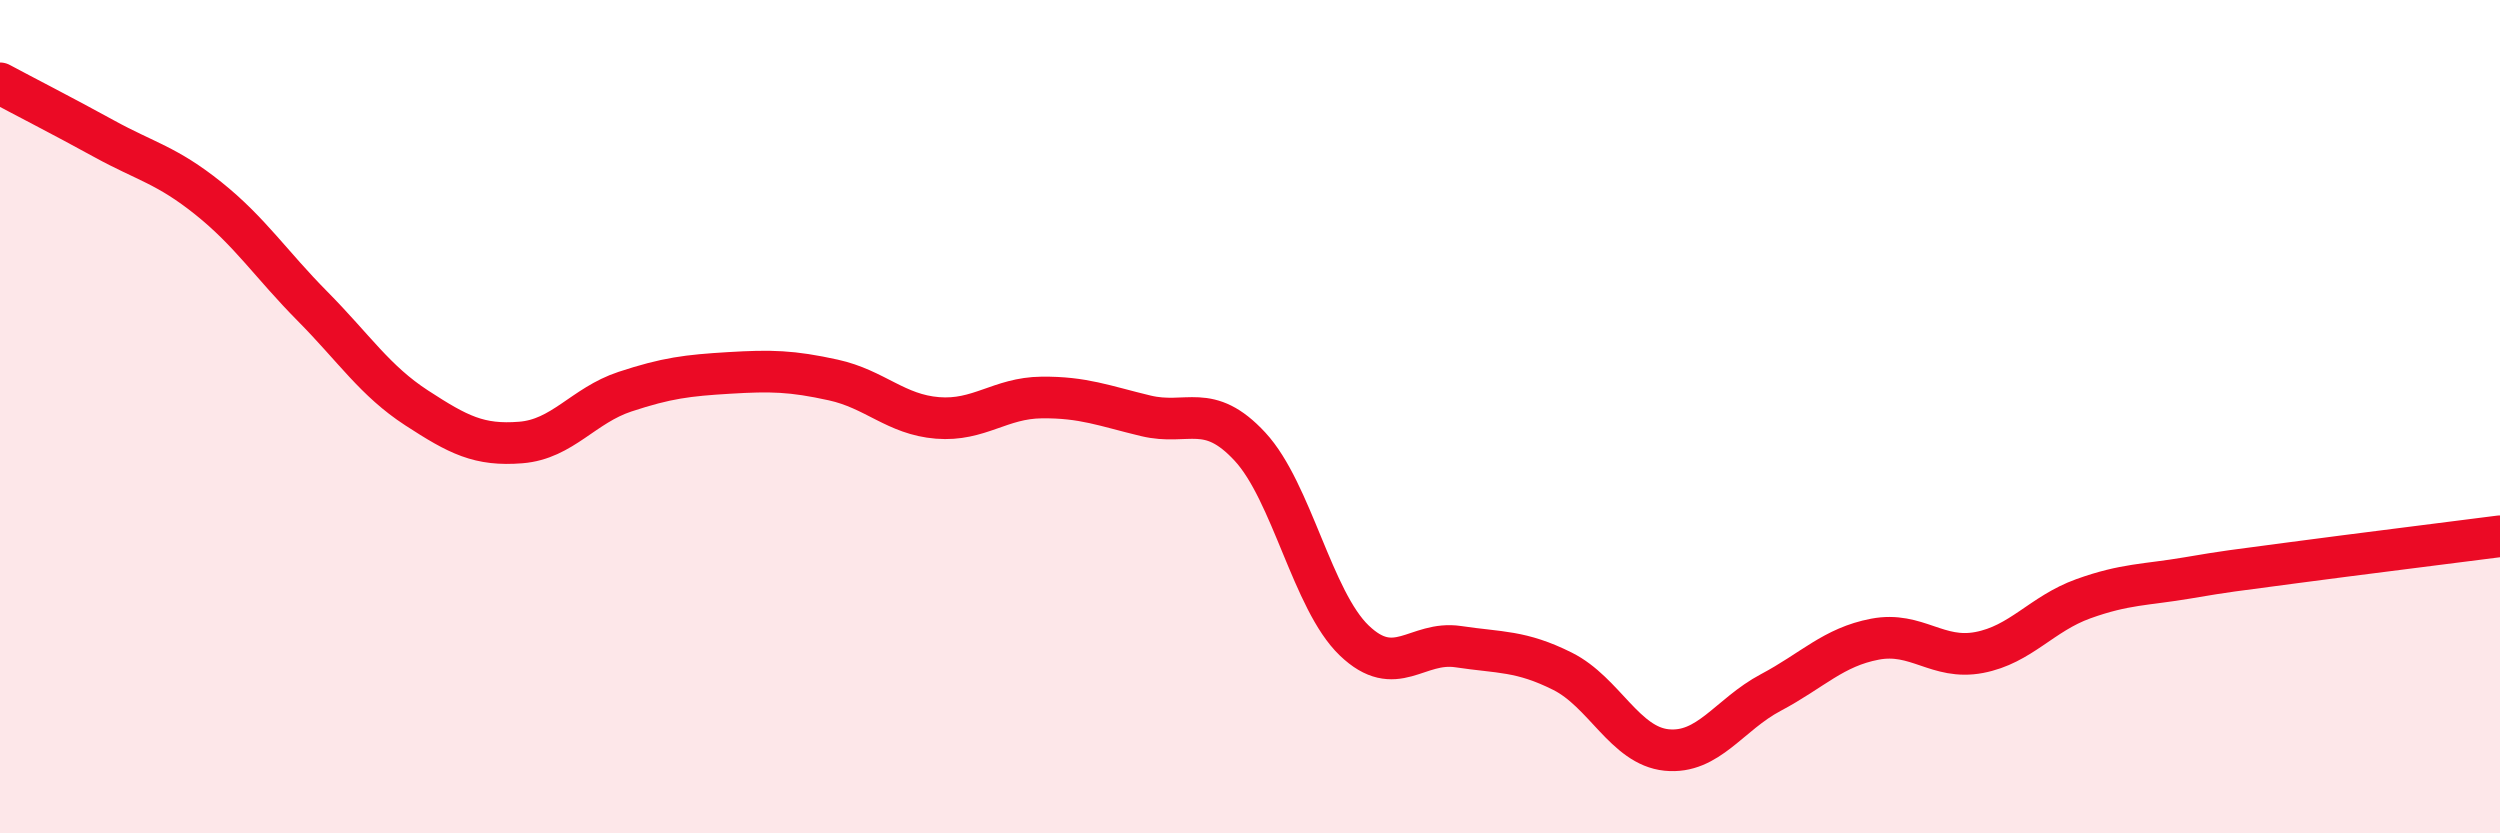
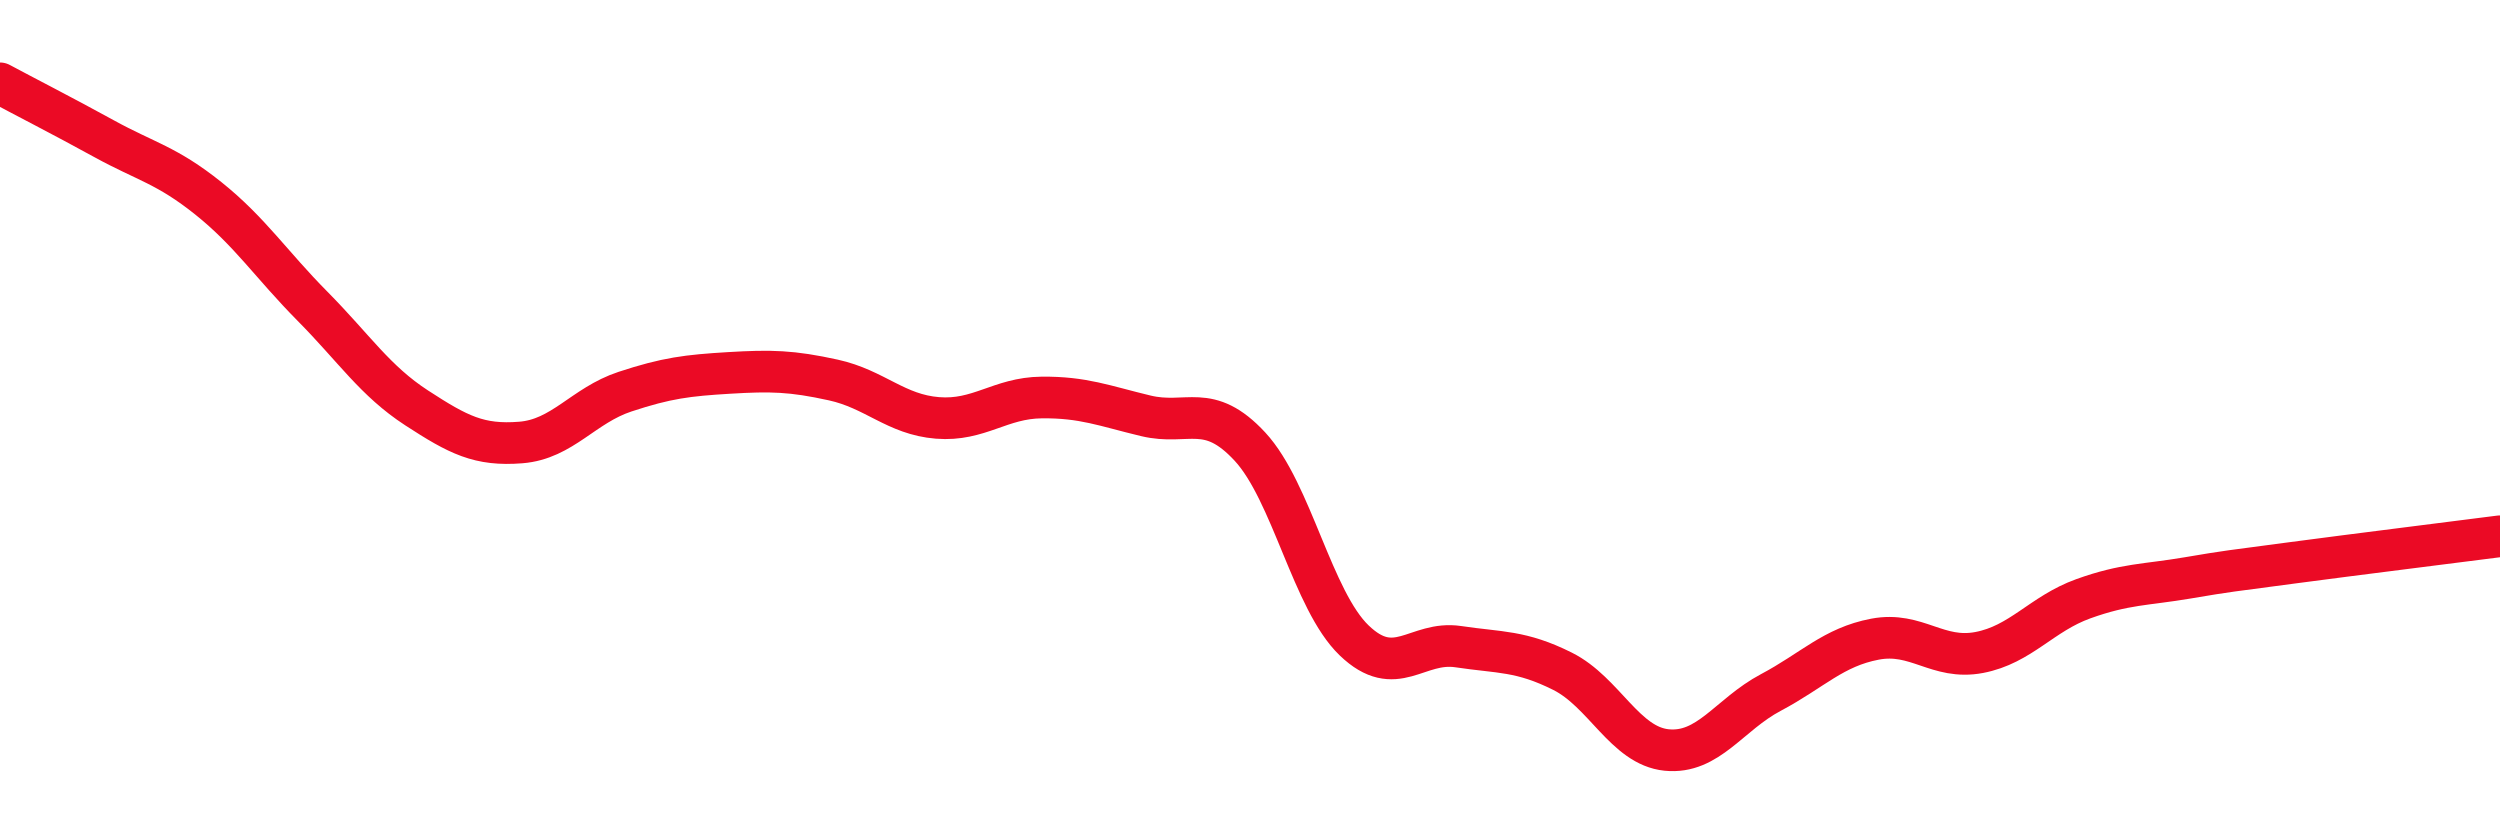
<svg xmlns="http://www.w3.org/2000/svg" width="60" height="20" viewBox="0 0 60 20">
-   <path d="M 0,2 C 0.5,2.27 1.5,2.78 2.5,3.33 C 3.5,3.88 4,3.96 5,4.76 C 6,5.56 6.5,6.34 7.5,7.35 C 8.5,8.36 9,9.14 10,9.79 C 11,10.44 11.5,10.7 12.5,10.62 C 13.5,10.54 14,9.73 15,9.4 C 16,9.07 16.5,9.01 17.5,8.95 C 18.5,8.89 19,8.9 20,9.12 C 21,9.34 21.5,9.95 22.5,10.03 C 23.5,10.11 24,9.55 25,9.54 C 26,9.53 26.5,9.74 27.5,9.98 C 28.5,10.22 29,9.64 30,10.72 C 31,11.8 31.5,14.41 32.5,15.37 C 33.5,16.33 34,15.37 35,15.52 C 36,15.67 36.5,15.61 37.5,16.11 C 38.5,16.61 39,17.9 40,18 C 41,18.1 41.5,17.15 42.5,16.62 C 43.5,16.09 44,15.53 45,15.34 C 46,15.15 46.5,15.85 47.5,15.66 C 48.5,15.47 49,14.73 50,14.37 C 51,14.01 51.5,14.04 52.5,13.87 C 53.5,13.7 53.5,13.71 55,13.51 C 56.5,13.31 59,13 60,12.87L60 20L0 20Z" fill="#EB0A25" opacity="0.1" stroke-linecap="round" stroke-linejoin="round" />
  <path d="M 0,2 C 0.5,2.27 1.5,2.78 2.5,3.33 C 3.5,3.88 4,3.96 5,4.76 C 6,5.56 6.5,6.34 7.5,7.35 C 8.5,8.36 9,9.14 10,9.79 C 11,10.44 11.5,10.7 12.5,10.62 C 13.5,10.54 14,9.73 15,9.4 C 16,9.07 16.5,9.01 17.5,8.95 C 18.5,8.89 19,8.9 20,9.12 C 21,9.34 21.5,9.95 22.5,10.03 C 23.5,10.11 24,9.55 25,9.54 C 26,9.53 26.5,9.74 27.5,9.98 C 28.5,10.22 29,9.64 30,10.72 C 31,11.8 31.5,14.41 32.5,15.37 C 33.5,16.33 34,15.37 35,15.52 C 36,15.67 36.5,15.61 37.5,16.11 C 38.5,16.61 39,17.9 40,18 C 41,18.1 41.5,17.15 42.5,16.62 C 43.5,16.09 44,15.53 45,15.34 C 46,15.15 46.5,15.85 47.5,15.66 C 48.5,15.47 49,14.73 50,14.37 C 51,14.01 51.5,14.04 52.5,13.87 C 53.5,13.7 53.5,13.71 55,13.51 C 56.5,13.31 59,13 60,12.87" stroke="#EB0A25" stroke-width="1" fill="none" stroke-linecap="round" stroke-linejoin="round" />
</svg>